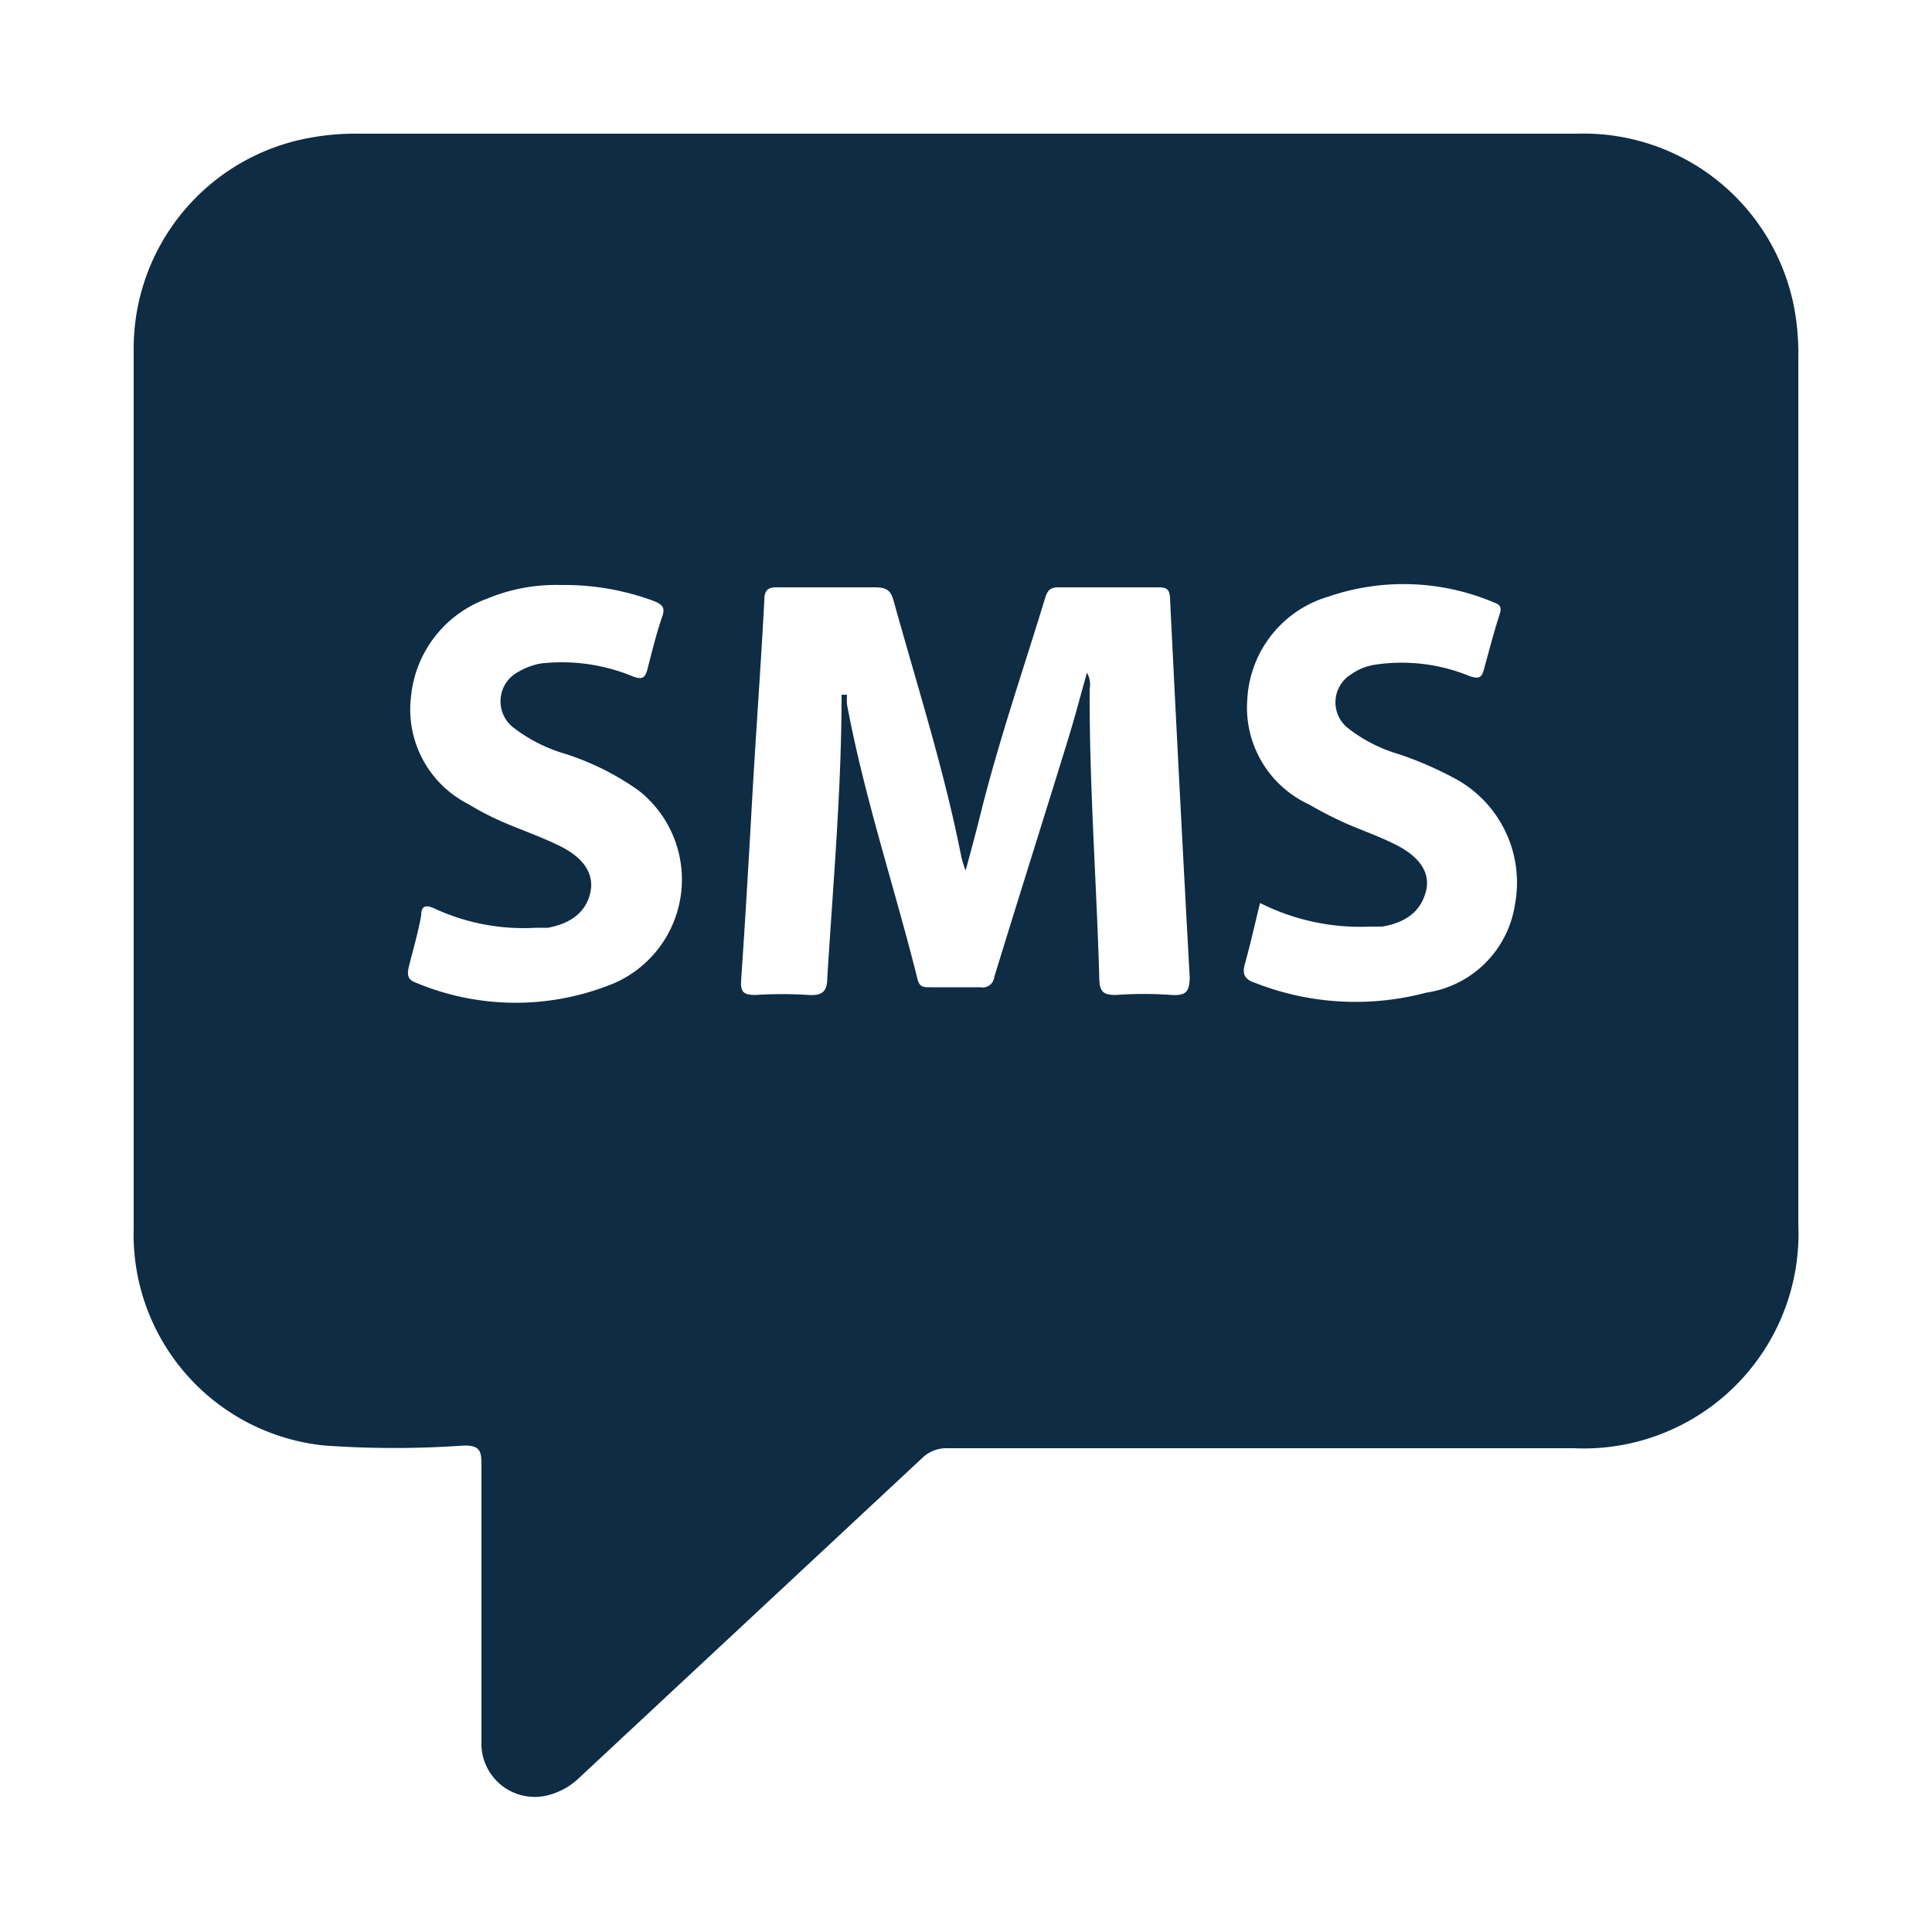
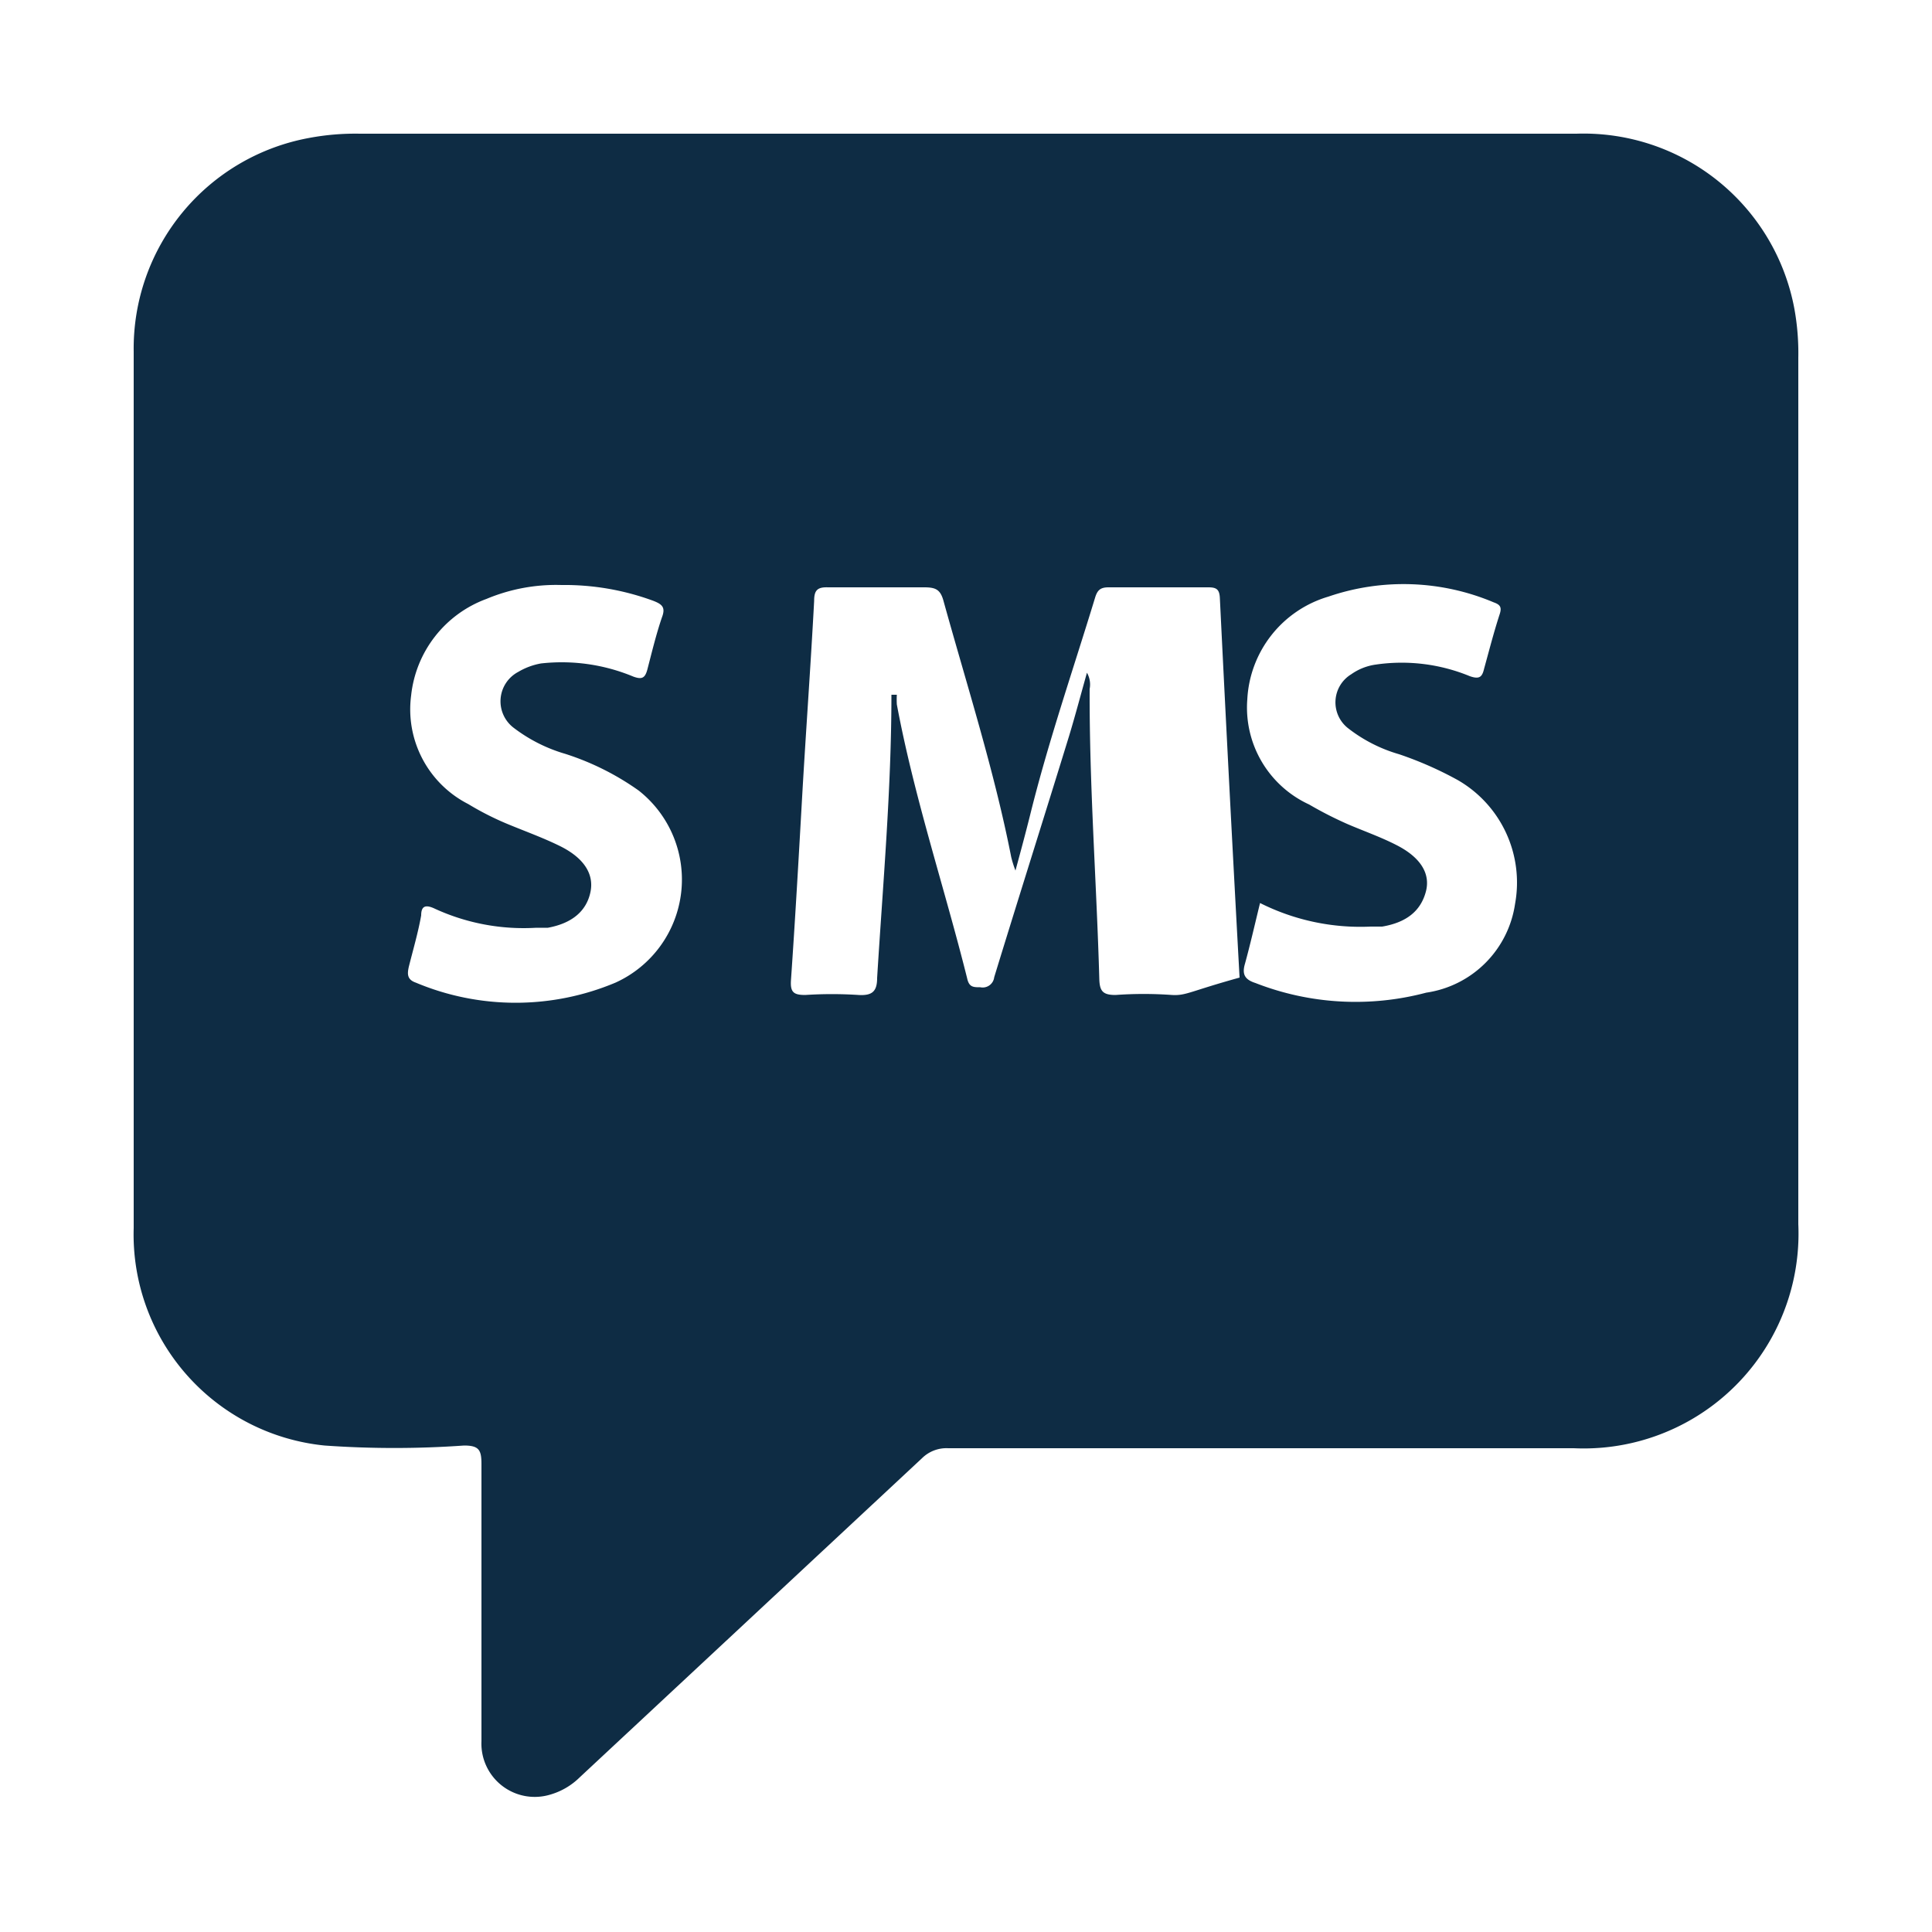
<svg xmlns="http://www.w3.org/2000/svg" id="Layer_1" data-name="Layer 1" viewBox="0 0 50 50">
  <defs>
    <style>.cls-1{fill:#0e2c44;}</style>
  </defs>
-   <path class="cls-1" d="M46.44,8A5.55,5.55,0,0,0,40.8,3.46H9.31A6.48,6.48,0,0,0,8,3.57,5.54,5.54,0,0,0,3.46,9.1c0,2.49,0,5,0,7.47,0,5.07,0,10.14,0,15.21A5.49,5.49,0,0,0,8.4,37.41a25.56,25.56,0,0,0,3.61,0c.39,0,.45.12.45.48,0,2.39,0,4.78,0,7.17a1.38,1.38,0,0,0,1.76,1.39A1.79,1.79,0,0,0,15,46l8.86-8.26a.9.9,0,0,1,.68-.26H40.73a5.56,5.56,0,0,0,5.81-5.8q0-11.21,0-22.42A6.42,6.42,0,0,0,46.44,8ZM15.93,25.43a6.67,6.67,0,0,1-5.17,0c-.23-.08-.22-.23-.18-.41.11-.44.24-.88.32-1.33,0-.26.13-.28.36-.17a5.5,5.5,0,0,0,2.62.49l.3,0c.65-.12,1-.45,1.1-.92s-.17-.88-.76-1.18c-.42-.21-.86-.37-1.3-.55a7.53,7.53,0,0,1-1.1-.55A2.75,2.75,0,0,1,10.64,18a3,3,0,0,1,1.95-2.5,4.66,4.66,0,0,1,1.94-.36,6.65,6.65,0,0,1,2.38.41c.23.09.32.17.22.43-.15.44-.26.9-.38,1.36-.06.21-.14.25-.36.17A4.82,4.82,0,0,0,14,17.17a1.75,1.75,0,0,0-.59.22.86.86,0,0,0-.11,1.45,4.07,4.07,0,0,0,1.33.67,6.91,6.91,0,0,1,1.9.95A2.93,2.93,0,0,1,15.93,25.43Zm14.4.32a10.16,10.16,0,0,0-1.46,0c-.33,0-.41-.1-.42-.41-.07-2.5-.26-5-.25-7.51a.61.61,0,0,0-.07-.42c-.16.57-.3,1.1-.46,1.63-.64,2.08-1.3,4.16-1.94,6.25a.3.3,0,0,1-.36.26q-.64,0-1.29,0c-.18,0-.29,0-.34-.23-.59-2.36-1.37-4.68-1.82-7.09a2.13,2.13,0,0,1,0-.25h-.14c0,2.44-.22,4.89-.37,7.33,0,.35-.13.46-.48.44a10.59,10.59,0,0,0-1.38,0c-.3,0-.39-.07-.37-.38.11-1.59.2-3.17.29-4.76s.22-3.37.31-5.06c0-.27.08-.36.36-.35q1.25,0,2.49,0c.3,0,.42.06.5.36.61,2.2,1.31,4.38,1.75,6.62a2.87,2.87,0,0,0,.11.35c.15-.55.27-1,.38-1.44.47-1.9,1.11-3.75,1.68-5.62.06-.2.14-.27.35-.27q1.29,0,2.58,0c.21,0,.29.05.3.28.16,3.27.33,6.55.51,9.82C30.78,25.66,30.7,25.77,30.33,25.75Zm8.88-2.36a2.72,2.72,0,0,1-2.3,2.3,7.12,7.12,0,0,1-4.42-.25c-.28-.09-.35-.23-.27-.5.14-.51.25-1,.39-1.57a5.78,5.78,0,0,0,2.86.61l.3,0c.65-.11,1-.42,1.13-.9s-.15-.9-.76-1.21c-.41-.21-.84-.36-1.26-.54a9.85,9.85,0,0,1-1-.51,2.76,2.76,0,0,1-1.6-2.72,2.93,2.93,0,0,1,2.1-2.66,6,6,0,0,1,4.28.15c.17.06.21.13.15.31-.15.46-.27.93-.4,1.4-.05.21-.11.29-.37.2a4.63,4.63,0,0,0-2.44-.3,1.44,1.44,0,0,0-.63.25.85.85,0,0,0-.09,1.39,3.9,3.9,0,0,0,1.33.68,9.36,9.36,0,0,1,1.52.67A3.06,3.06,0,0,1,39.21,23.39Z" />
+   <path class="cls-1" d="M46.44,8A5.55,5.55,0,0,0,40.8,3.46H9.31A6.48,6.48,0,0,0,8,3.57,5.54,5.54,0,0,0,3.46,9.1c0,2.49,0,5,0,7.47,0,5.07,0,10.14,0,15.21A5.49,5.49,0,0,0,8.4,37.41a25.56,25.56,0,0,0,3.61,0c.39,0,.45.12.45.48,0,2.39,0,4.78,0,7.17a1.38,1.38,0,0,0,1.76,1.39A1.79,1.79,0,0,0,15,46l8.86-8.26a.9.9,0,0,1,.68-.26H40.73a5.56,5.56,0,0,0,5.81-5.8q0-11.21,0-22.42A6.42,6.42,0,0,0,46.44,8ZM15.93,25.43a6.67,6.67,0,0,1-5.17,0c-.23-.08-.22-.23-.18-.41.11-.44.24-.88.32-1.33,0-.26.13-.28.36-.17a5.5,5.5,0,0,0,2.62.49l.3,0c.65-.12,1-.45,1.1-.92s-.17-.88-.76-1.18c-.42-.21-.86-.37-1.3-.55a7.53,7.53,0,0,1-1.1-.55A2.75,2.75,0,0,1,10.64,18a3,3,0,0,1,1.95-2.5,4.66,4.66,0,0,1,1.94-.36,6.65,6.65,0,0,1,2.38.41c.23.09.32.17.22.43-.15.44-.26.9-.38,1.36-.06.21-.14.25-.36.17A4.82,4.82,0,0,0,14,17.17a1.75,1.75,0,0,0-.59.22.86.86,0,0,0-.11,1.45,4.07,4.07,0,0,0,1.33.67,6.91,6.91,0,0,1,1.9.95A2.93,2.93,0,0,1,15.93,25.43Zm14.4.32a10.16,10.16,0,0,0-1.46,0c-.33,0-.41-.1-.42-.41-.07-2.5-.26-5-.25-7.51a.61.61,0,0,0-.07-.42c-.16.57-.3,1.1-.46,1.63-.64,2.08-1.3,4.16-1.94,6.25a.3.3,0,0,1-.36.26c-.18,0-.29,0-.34-.23-.59-2.36-1.37-4.68-1.82-7.09a2.13,2.13,0,0,1,0-.25h-.14c0,2.44-.22,4.89-.37,7.33,0,.35-.13.46-.48.44a10.59,10.59,0,0,0-1.38,0c-.3,0-.39-.07-.37-.38.11-1.59.2-3.17.29-4.76s.22-3.37.31-5.06c0-.27.08-.36.36-.35q1.25,0,2.49,0c.3,0,.42.06.5.36.61,2.2,1.31,4.38,1.75,6.62a2.87,2.87,0,0,0,.11.35c.15-.55.27-1,.38-1.44.47-1.9,1.11-3.75,1.68-5.62.06-.2.14-.27.35-.27q1.29,0,2.58,0c.21,0,.29.05.3.28.16,3.27.33,6.55.51,9.82C30.78,25.66,30.7,25.77,30.33,25.75Zm8.88-2.36a2.72,2.72,0,0,1-2.3,2.3,7.12,7.12,0,0,1-4.42-.25c-.28-.09-.35-.23-.27-.5.14-.51.25-1,.39-1.57a5.78,5.78,0,0,0,2.86.61l.3,0c.65-.11,1-.42,1.13-.9s-.15-.9-.76-1.21c-.41-.21-.84-.36-1.26-.54a9.85,9.85,0,0,1-1-.51,2.76,2.76,0,0,1-1.6-2.72,2.93,2.93,0,0,1,2.1-2.66,6,6,0,0,1,4.28.15c.17.06.21.13.15.31-.15.46-.27.93-.4,1.4-.05.21-.11.29-.37.2a4.63,4.63,0,0,0-2.44-.3,1.44,1.44,0,0,0-.63.25.85.85,0,0,0-.09,1.39,3.9,3.9,0,0,0,1.33.68,9.36,9.36,0,0,1,1.52.67A3.06,3.06,0,0,1,39.21,23.39Z" />
</svg>